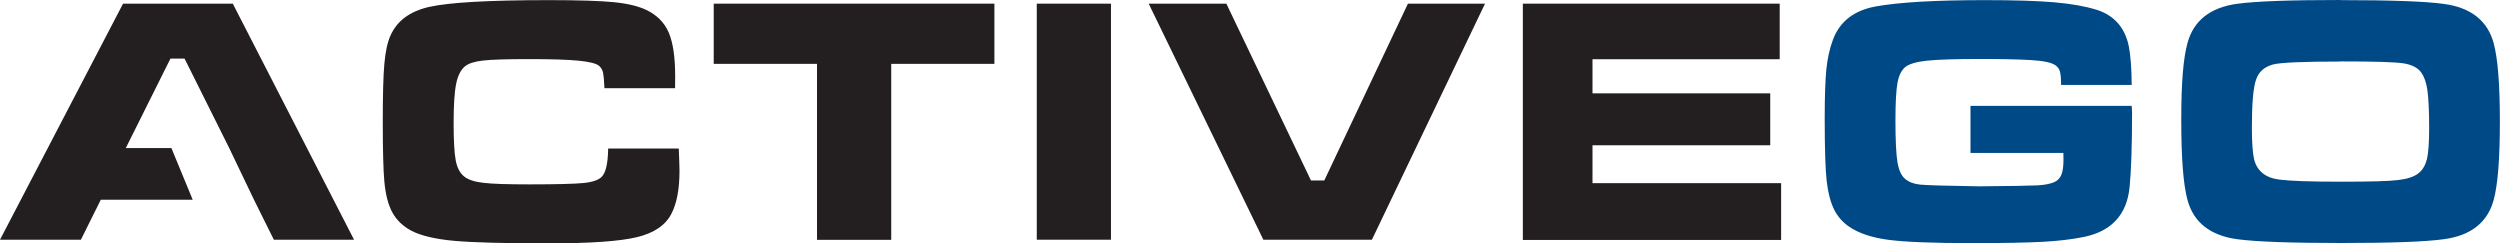
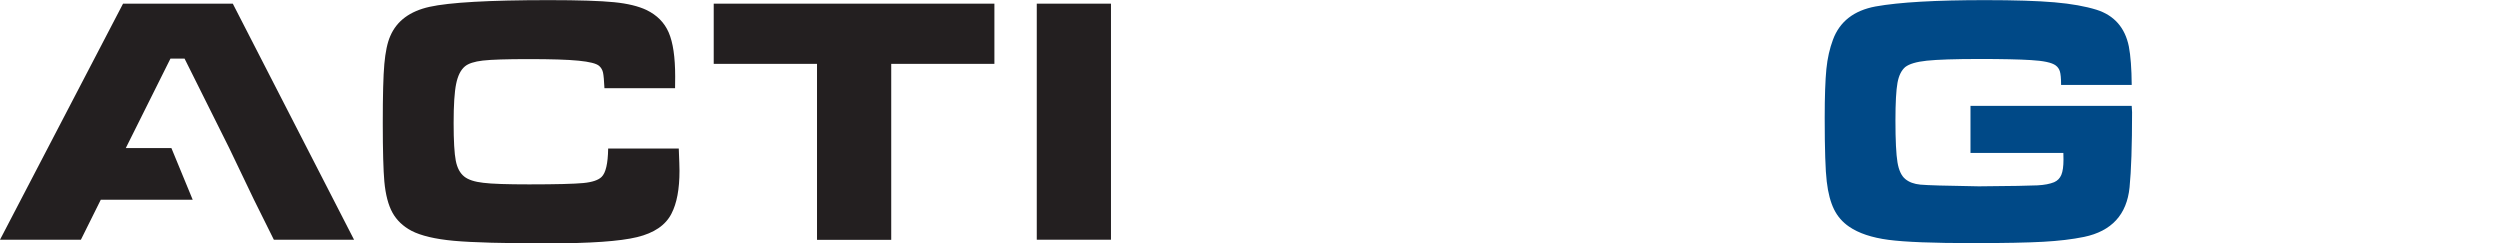
<svg xmlns="http://www.w3.org/2000/svg" fill="none" viewBox="0 0 226 22" height="22" width="226">
  <path fill="#231F20" d="M20.721 13.385L16.685 5.299H15.408L11.372 13.385H15.494L17.42 18.056H9.111L7.314 21.67H0L11.123 0.331H21.045L32.006 21.67H24.756L22.96 18.056L20.721 13.385Z" />
  <path fill="#231F20" d="M54.977 13.429H61.361C61.404 14.476 61.426 15.148 61.426 15.445C61.426 17.087 61.188 18.375 60.701 19.312C60.171 20.358 59.132 21.064 57.585 21.438C56.038 21.813 53.365 22 49.567 22C45.574 22 42.729 21.923 41.03 21.769C39.331 21.614 38.054 21.306 37.2 20.865C36.431 20.458 35.858 19.907 35.479 19.224C35.1 18.541 34.852 17.593 34.743 16.393C34.657 15.423 34.603 13.671 34.603 11.138C34.603 8.604 34.646 6.885 34.743 5.795C34.841 4.704 35.014 3.856 35.285 3.25C35.869 1.895 37.048 1.013 38.834 0.617C40.619 0.22 44.211 0.011 49.61 0.011C52.315 0.011 54.285 0.077 55.507 0.198C56.741 0.319 57.715 0.562 58.44 0.903C59.392 1.366 60.062 2.038 60.452 2.941C60.842 3.845 61.036 5.167 61.036 6.918C61.036 7.006 61.036 7.37 61.026 7.976H54.642C54.609 7.271 54.566 6.797 54.512 6.555C54.458 6.312 54.339 6.114 54.166 5.96C53.917 5.74 53.3 5.585 52.304 5.486C51.309 5.387 49.805 5.343 47.792 5.343C45.78 5.343 44.417 5.387 43.648 5.475C42.88 5.563 42.339 5.74 42.025 6.004C41.647 6.323 41.387 6.841 41.236 7.579C41.084 8.317 41.008 9.496 41.008 11.116C41.008 12.735 41.073 13.87 41.203 14.531C41.333 15.192 41.593 15.665 41.971 15.963C42.328 16.249 42.902 16.437 43.681 16.525C44.46 16.624 45.845 16.668 47.836 16.668C50.281 16.668 51.915 16.624 52.727 16.547C53.538 16.47 54.09 16.282 54.382 15.996C54.761 15.632 54.955 14.784 54.977 13.451V13.429Z" />
  <path fill="#231F20" d="M64.52 0.331H89.894V5.773H80.567V21.681H73.858V5.773H64.52V0.331Z" />
  <path fill="#231F20" d="M93.724 0.331H100.432V21.67H93.724V0.331Z" />
-   <path fill="#231F20" d="M103.841 0.331H110.863L118.513 16.316H119.714L127.277 0.331H134.245L124.02 21.67H114.207L103.841 0.331Z" />
-   <path fill="#231F20" d="M137.665 0.331H160.885V5.354H143.962V8.439H160.03V13.132H143.962V16.558H161.014V21.692H137.665V0.331Z" />
  <path fill="#004987" d="M178.099 9.573H192.707C192.728 9.915 192.739 10.113 192.739 10.146C192.739 13.154 192.663 15.423 192.512 16.943C192.263 19.4 190.889 20.898 188.4 21.416C187.329 21.636 186.095 21.78 184.71 21.857C183.325 21.934 181.205 21.978 178.359 21.978C174.756 21.978 172.202 21.879 170.709 21.68C169.216 21.482 168.026 21.086 167.16 20.491C166.565 20.083 166.111 19.565 165.797 18.926C165.483 18.287 165.256 17.45 165.137 16.404C165.018 15.434 164.953 13.517 164.953 10.653C164.953 8.703 165.007 7.238 165.104 6.246C165.202 5.255 165.407 4.374 165.699 3.591C166.305 1.95 167.593 0.947 169.551 0.584C171.705 0.198 175.005 0.011 179.463 0.011C182.103 0.011 184.191 0.077 185.728 0.209C187.264 0.341 188.53 0.573 189.525 0.881C191.127 1.388 192.101 2.501 192.447 4.197C192.609 5.046 192.696 6.202 192.707 7.678H186.323C186.323 7.073 186.279 6.665 186.214 6.456C186.15 6.246 186.03 6.059 185.836 5.916C185.479 5.651 184.732 5.497 183.596 5.431C182.525 5.365 180.967 5.332 178.922 5.332C176.714 5.332 175.135 5.387 174.182 5.486C173.23 5.585 172.592 5.784 172.235 6.059C171.889 6.356 171.651 6.83 171.532 7.491C171.412 8.152 171.348 9.287 171.348 10.895C171.348 12.702 171.412 13.958 171.532 14.674C171.651 15.39 171.889 15.897 172.235 16.183C172.581 16.47 173.036 16.635 173.598 16.69C174.161 16.745 175.924 16.8 178.889 16.844C181.8 16.822 183.563 16.789 184.191 16.756C184.819 16.723 185.316 16.624 185.695 16.47C185.998 16.337 186.214 16.117 186.344 15.809C186.474 15.5 186.539 15.037 186.539 14.421C186.539 14.322 186.539 14.123 186.528 13.826H178.132V9.562L178.099 9.573Z" />
-   <path fill="#004987" d="M211.588 0.011C216.11 0.011 219.227 0.121 220.925 0.353C223.371 0.683 224.875 1.873 225.427 3.9C225.805 5.299 225.989 7.656 225.989 10.983C225.989 14.31 225.805 16.69 225.427 18.078C224.875 20.105 223.371 21.295 220.925 21.625C219.227 21.857 216.132 21.967 211.653 21.967C207.173 21.967 203.949 21.857 202.25 21.625C199.804 21.295 198.3 20.105 197.749 18.078C197.37 16.679 197.186 14.277 197.186 10.851C197.186 7.425 197.37 5.277 197.749 3.889C198.3 1.862 199.804 0.672 202.25 0.342C203.938 0.11 207.054 0 211.588 0V0.011ZM211.598 5.563C208.212 5.563 206.167 5.651 205.485 5.828C204.695 6.037 204.176 6.5 203.938 7.227C203.689 7.954 203.57 9.397 203.57 11.545C203.57 12.845 203.635 13.793 203.765 14.377C204.024 15.456 204.793 16.084 206.08 16.238C207.032 16.36 208.883 16.426 211.62 16.426C214.195 16.426 215.905 16.382 216.749 16.282C217.604 16.183 218.231 15.985 218.642 15.655C219.01 15.368 219.259 14.927 219.4 14.366C219.53 13.793 219.595 12.867 219.595 11.578C219.595 10.047 219.54 8.923 219.443 8.196C219.346 7.469 219.151 6.94 218.891 6.566C218.556 6.103 217.993 5.828 217.214 5.718C216.435 5.607 214.563 5.552 211.588 5.552L211.598 5.563Z" />
</svg>